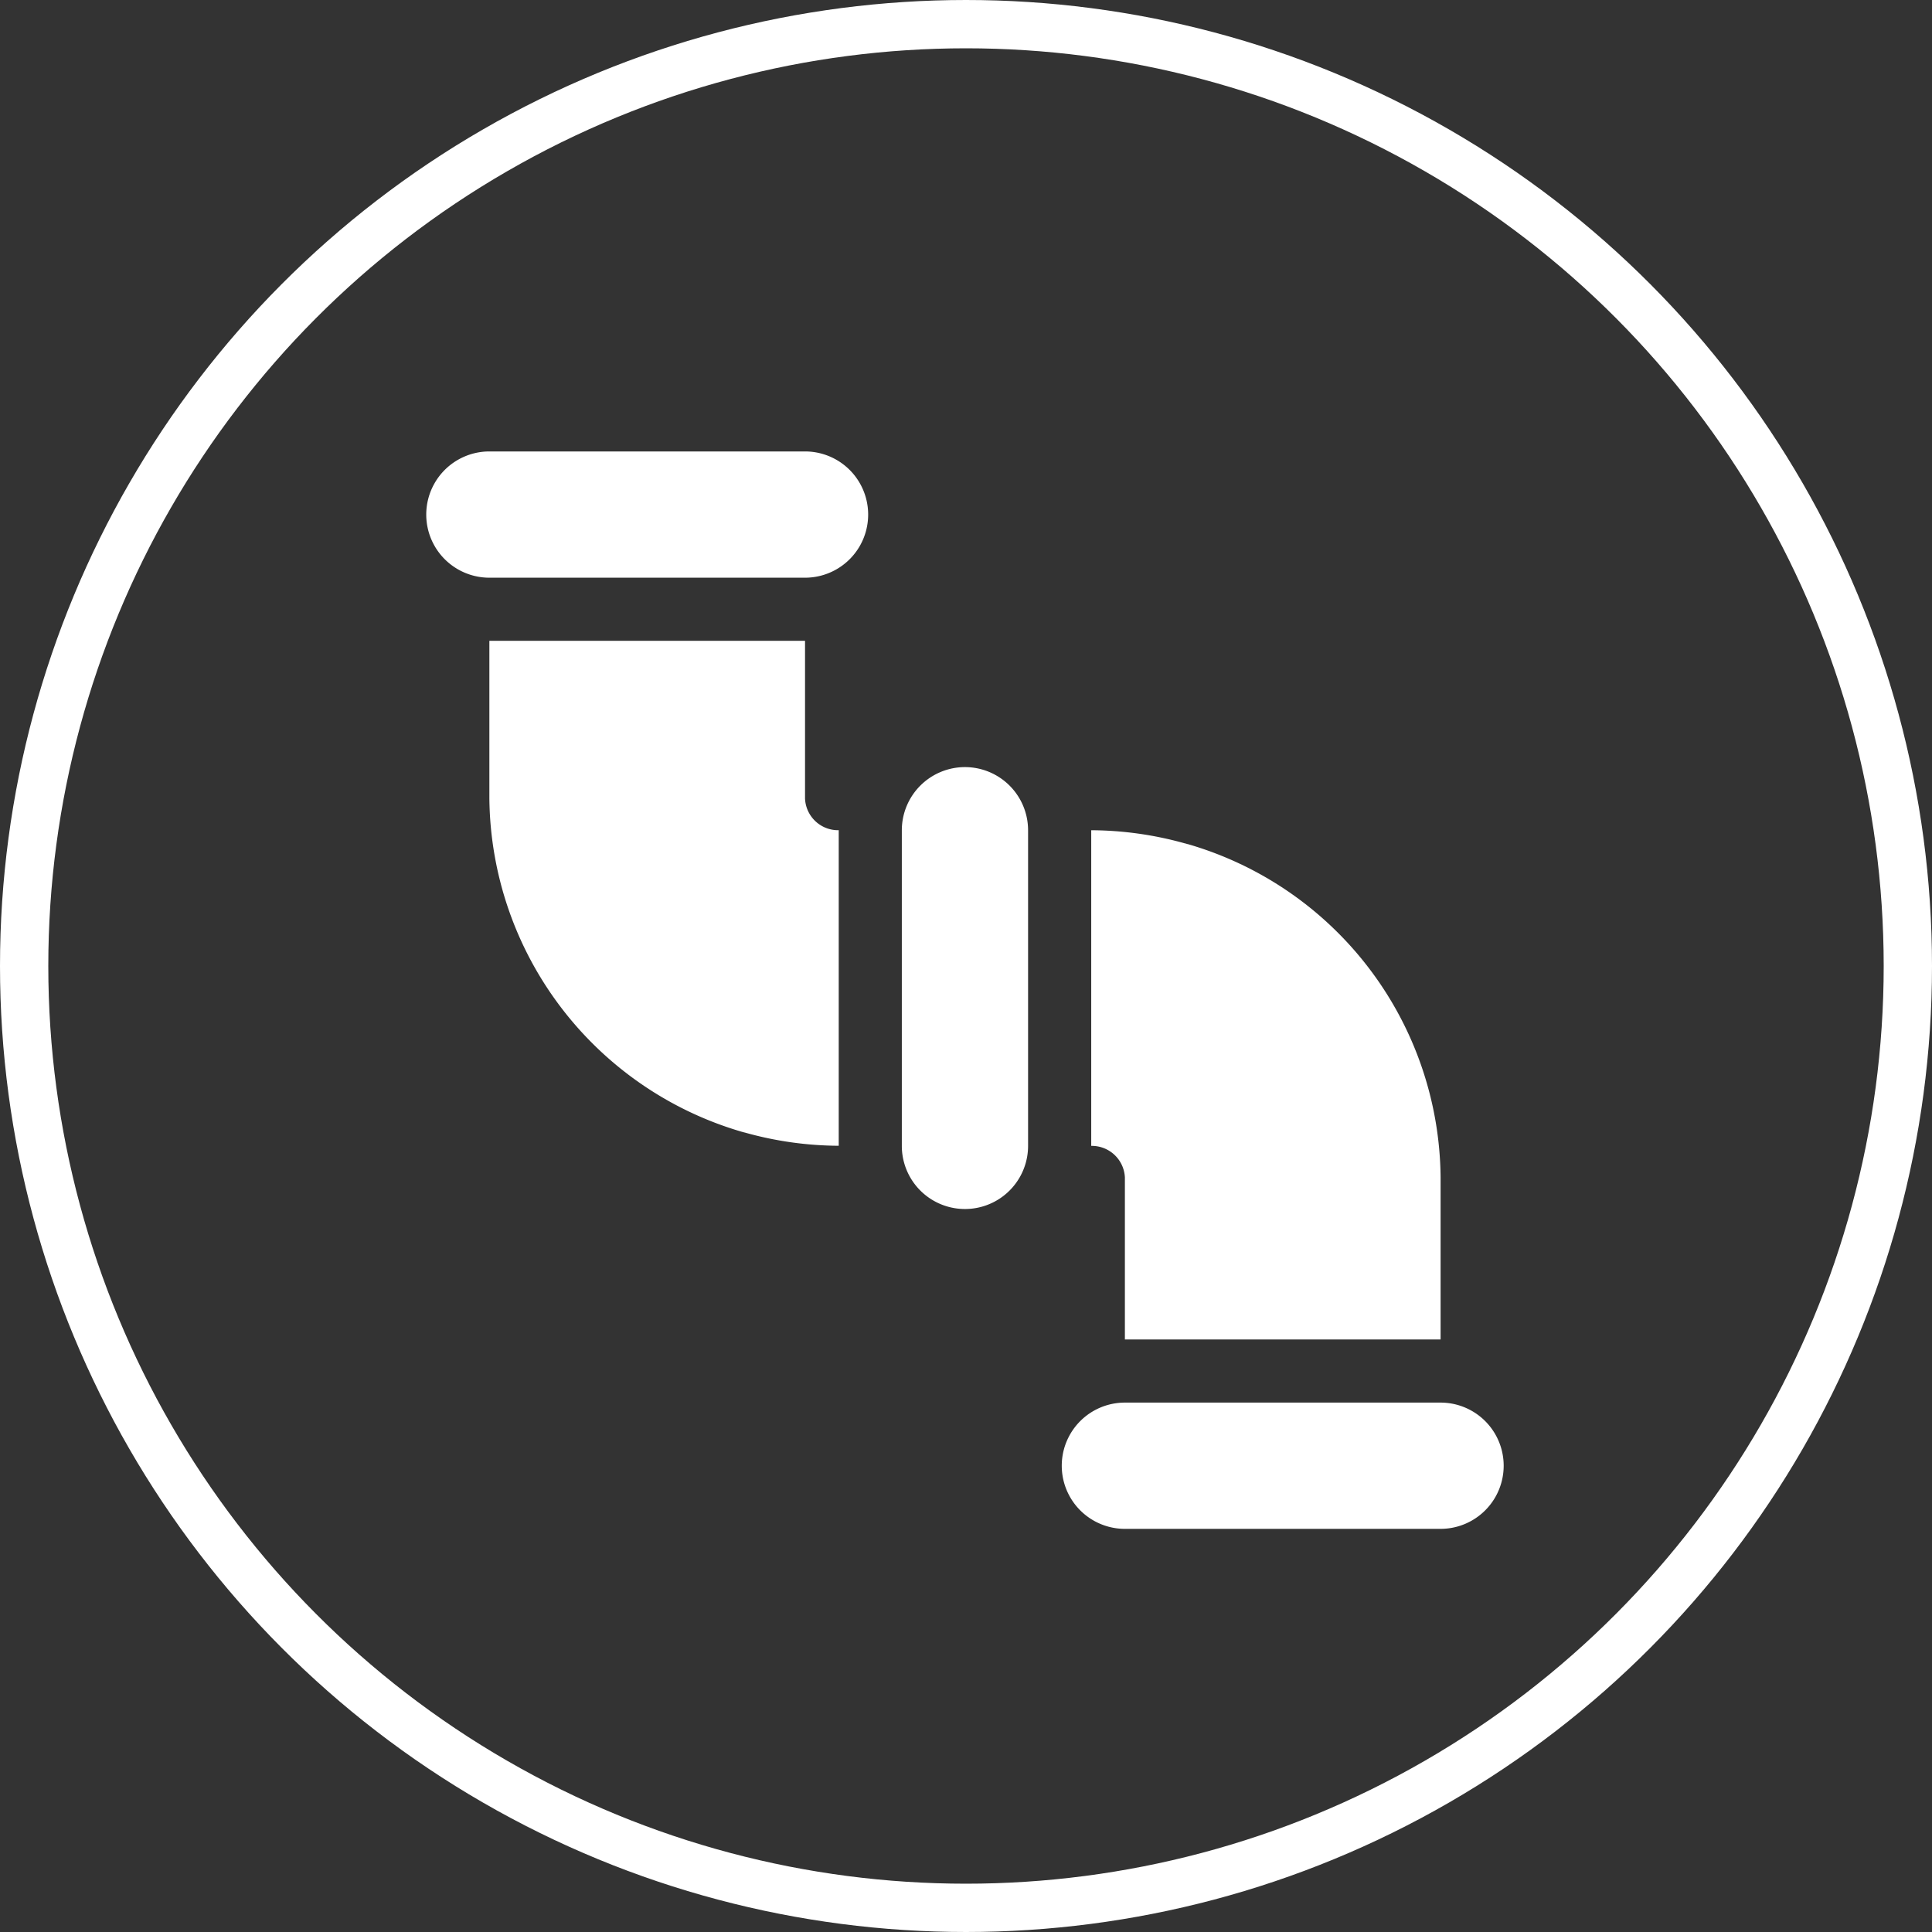
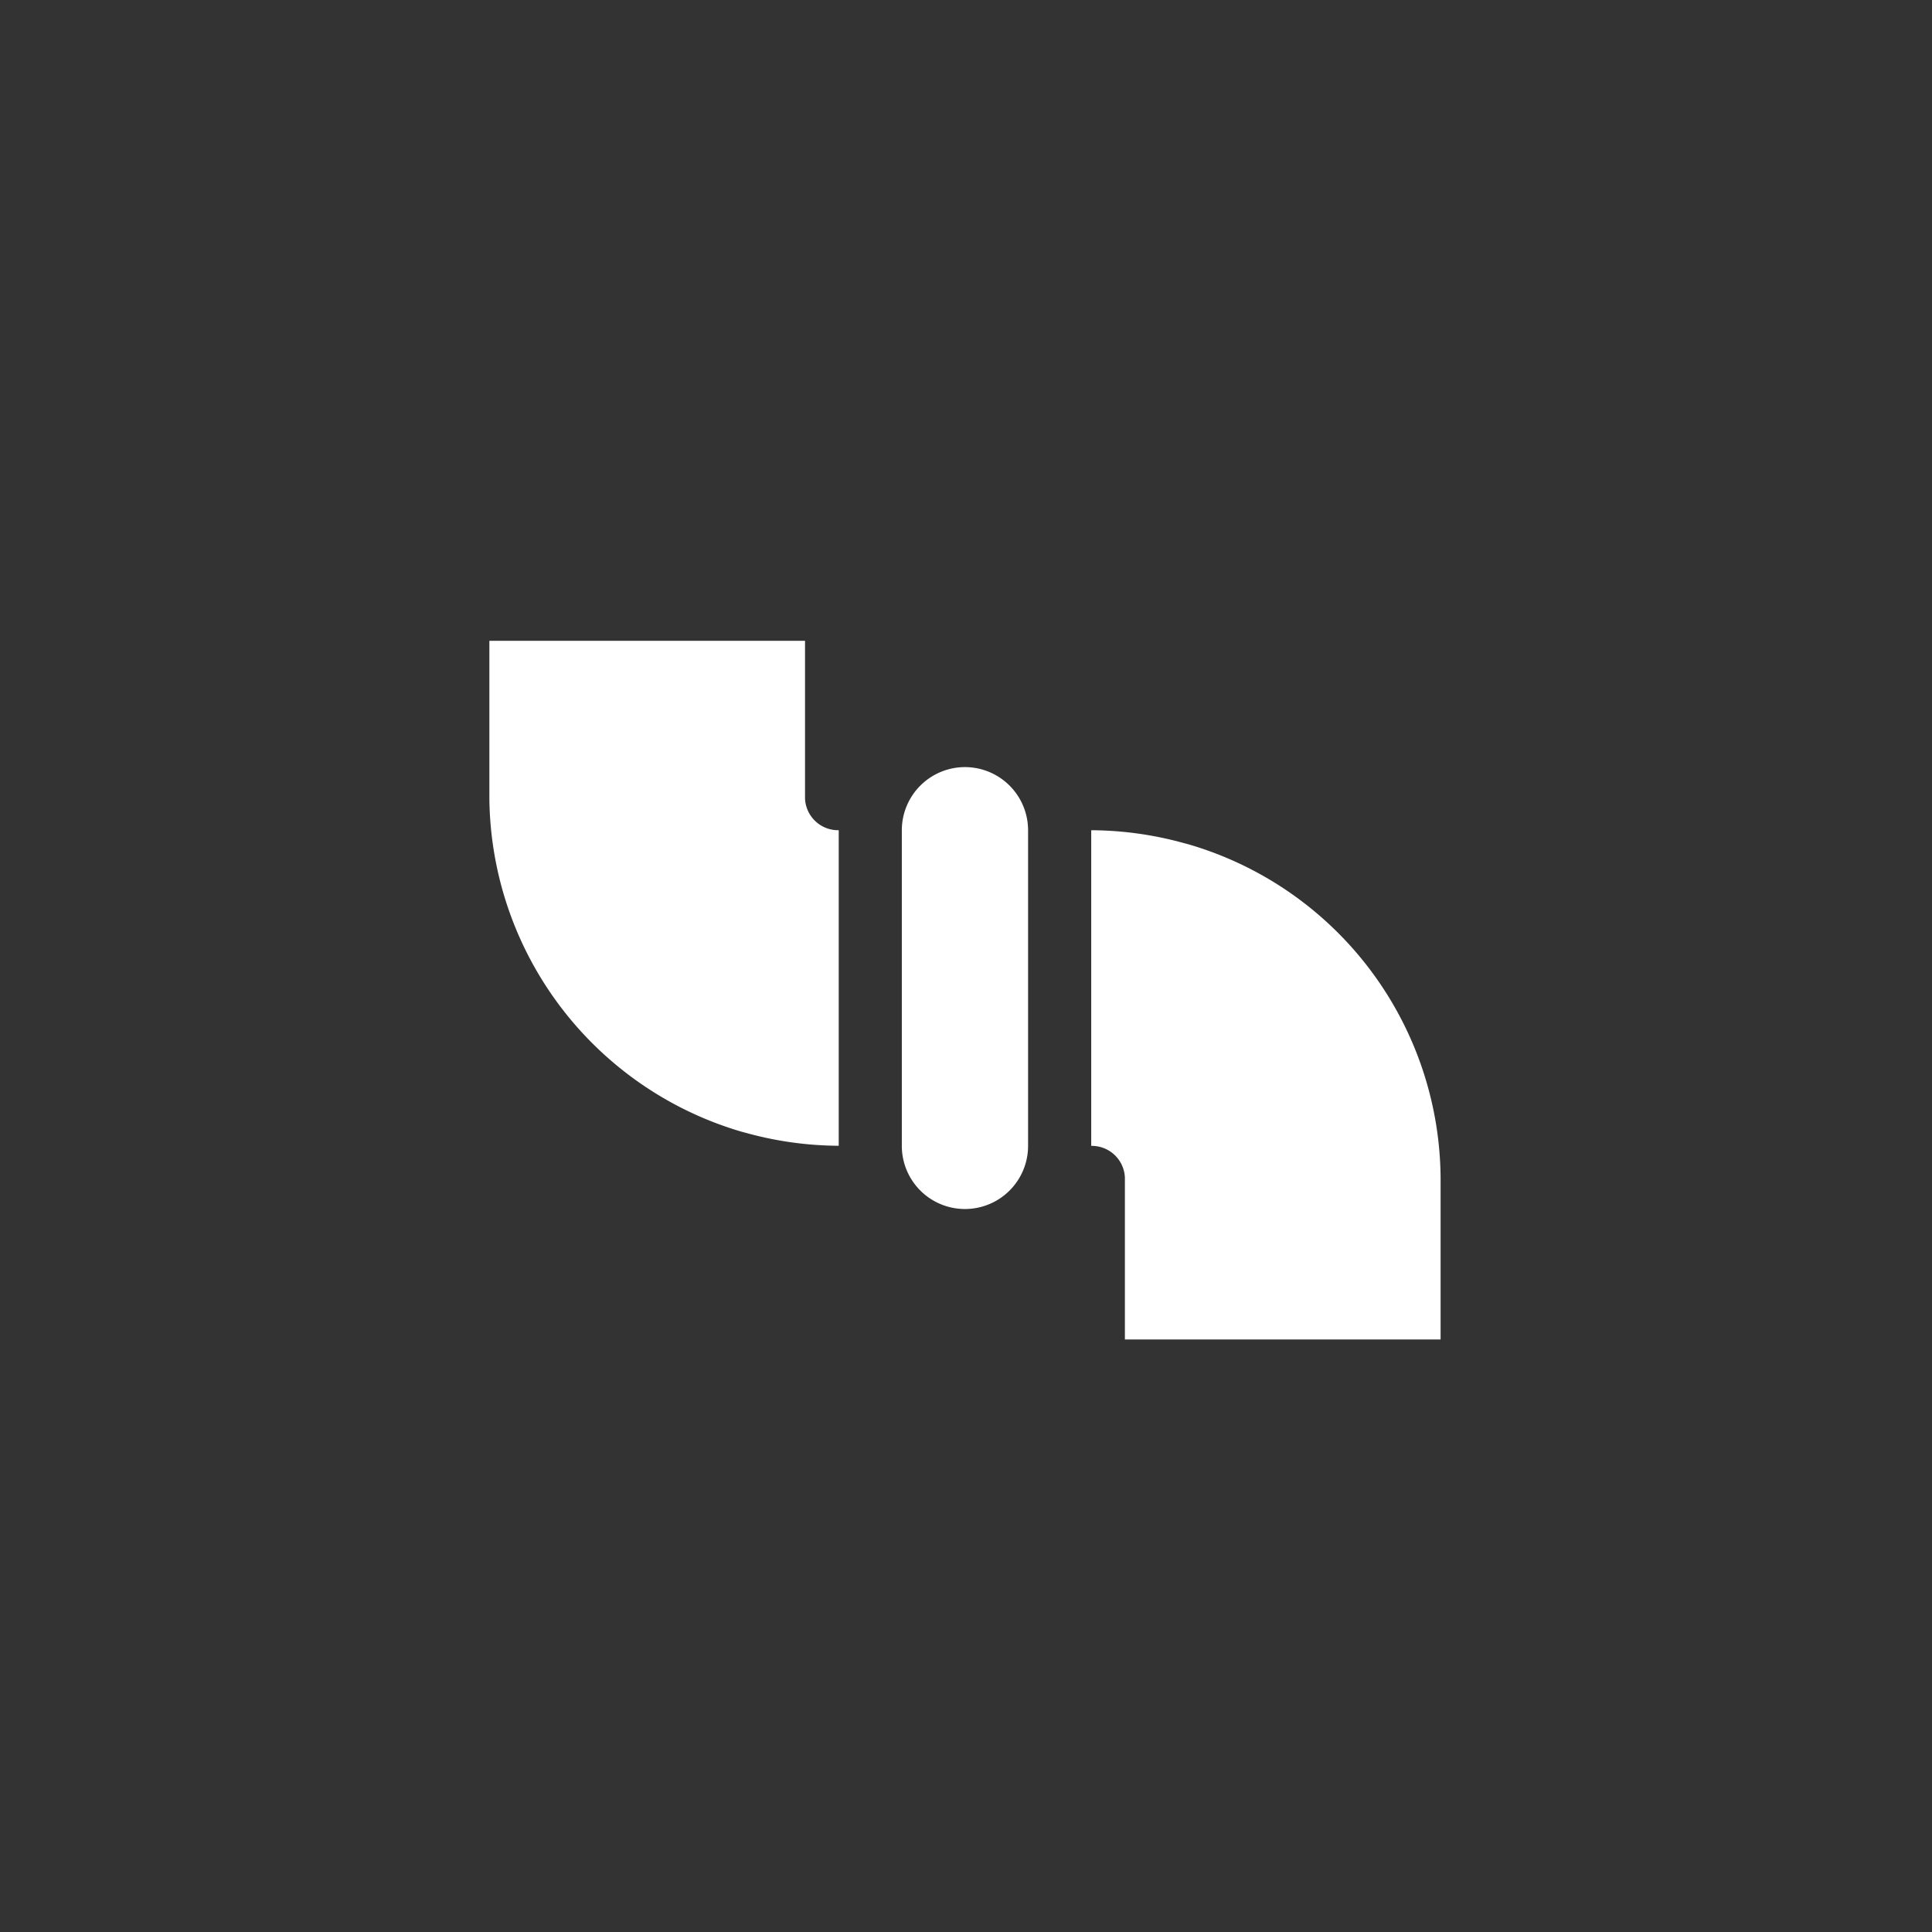
<svg xmlns="http://www.w3.org/2000/svg" width="120" height="120" viewBox="0 0 120 120">
  <rect x="0" y="0" width="120" height="120" fill="#333333" stroke="none" />
  <g id="uslugi_ico1" transform="translate(-402 -1343)">
    <g id="_004-pipe" data-name="004-pipe" transform="translate(428.475 1371.04)">
      <g id="Group_7" data-name="Group 7">
        <g id="Group_6" data-name="Group 6">
-           <path id="Path_35" data-name="Path 35" d="M23.527,0H3.921a3.921,3.921,0,0,0,0,7.842H23.527a3.921,3.921,0,0,0,0-7.842Z" fill="#fff" />
-         </g>
+           </g>
      </g>
      <g id="Group_9" data-name="Group 9" transform="translate(39.473 59.078)">
        <g id="Group_8" data-name="Group 8">
-           <path id="Path_36" data-name="Path 36" d="M325.527,452H305.921a3.921,3.921,0,1,0,0,7.842h19.606a3.921,3.921,0,1,0,0-7.842Z" transform="translate(-302 -452)" fill="#fff" />
-         </g>
+           </g>
      </g>
      <g id="Group_11" data-name="Group 11" transform="translate(29.539 19.606)">
        <g id="Group_10" data-name="Group 10">
          <path id="Path_37" data-name="Path 37" d="M229.921,150A3.925,3.925,0,0,0,226,153.921v19.606a3.921,3.921,0,1,0,7.842,0V153.921A3.925,3.925,0,0,0,229.921,150Z" transform="translate(-226 -150)" fill="#fff" />
        </g>
      </g>
      <g id="Group_13" data-name="Group 13" transform="translate(3.921 11.763)">
        <g id="Group_12" data-name="Group 12">
          <path id="Path_38" data-name="Path 38" d="M49.606,99.8V90H30v9.8a21.8,21.8,0,0,0,15.7,20.7c.039,0,.118.039.157.039a21.9,21.9,0,0,0,5.842.824V101.763A2.056,2.056,0,0,1,49.606,99.8Z" transform="translate(-30 -90)" fill="#fff" />
        </g>
      </g>
      <g id="Group_15" data-name="Group 15" transform="translate(41.303 23.527)">
        <g id="Group_14" data-name="Group 14">
          <path id="Path_39" data-name="Path 39" d="M322,180.863c-.039,0-.118-.039-.157-.039A21.9,21.9,0,0,0,316,180v19.606a2.056,2.056,0,0,1,2.091,1.961V211.63H337.7V201.566A21.746,21.746,0,0,0,322,180.863Z" transform="translate(-316 -180)" fill="#fff" />
        </g>
      </g>
    </g>
    <g id="Ellipse_1" data-name="Ellipse 1" transform="translate(402 1343)" fill="none" stroke="#fff" stroke-width="3">
-       <circle cx="60" cy="60" r="60" stroke="none" />
-       <circle cx="60" cy="60" r="58.5" fill="none" />
-     </g>
+       </g>
  </g>
</svg>